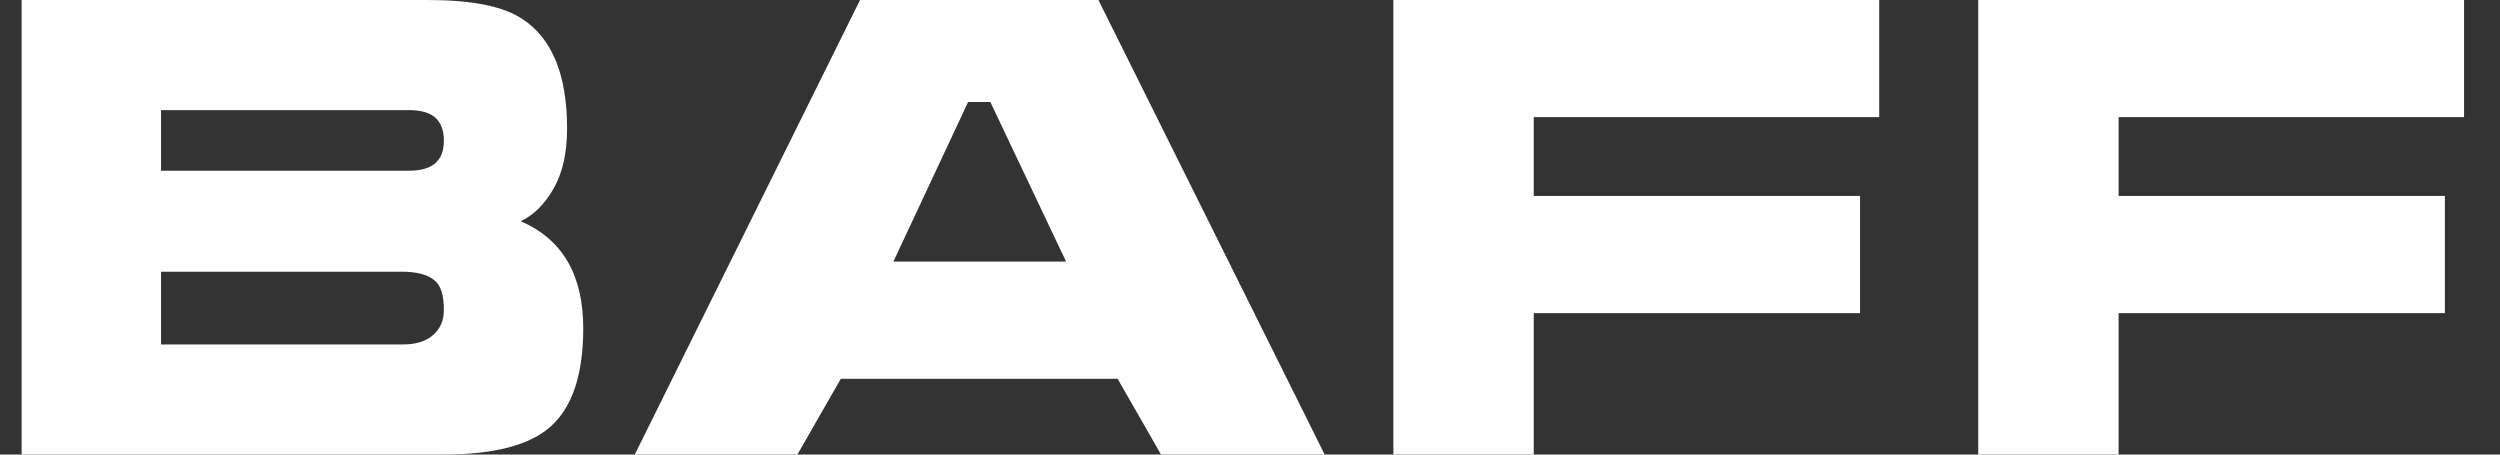
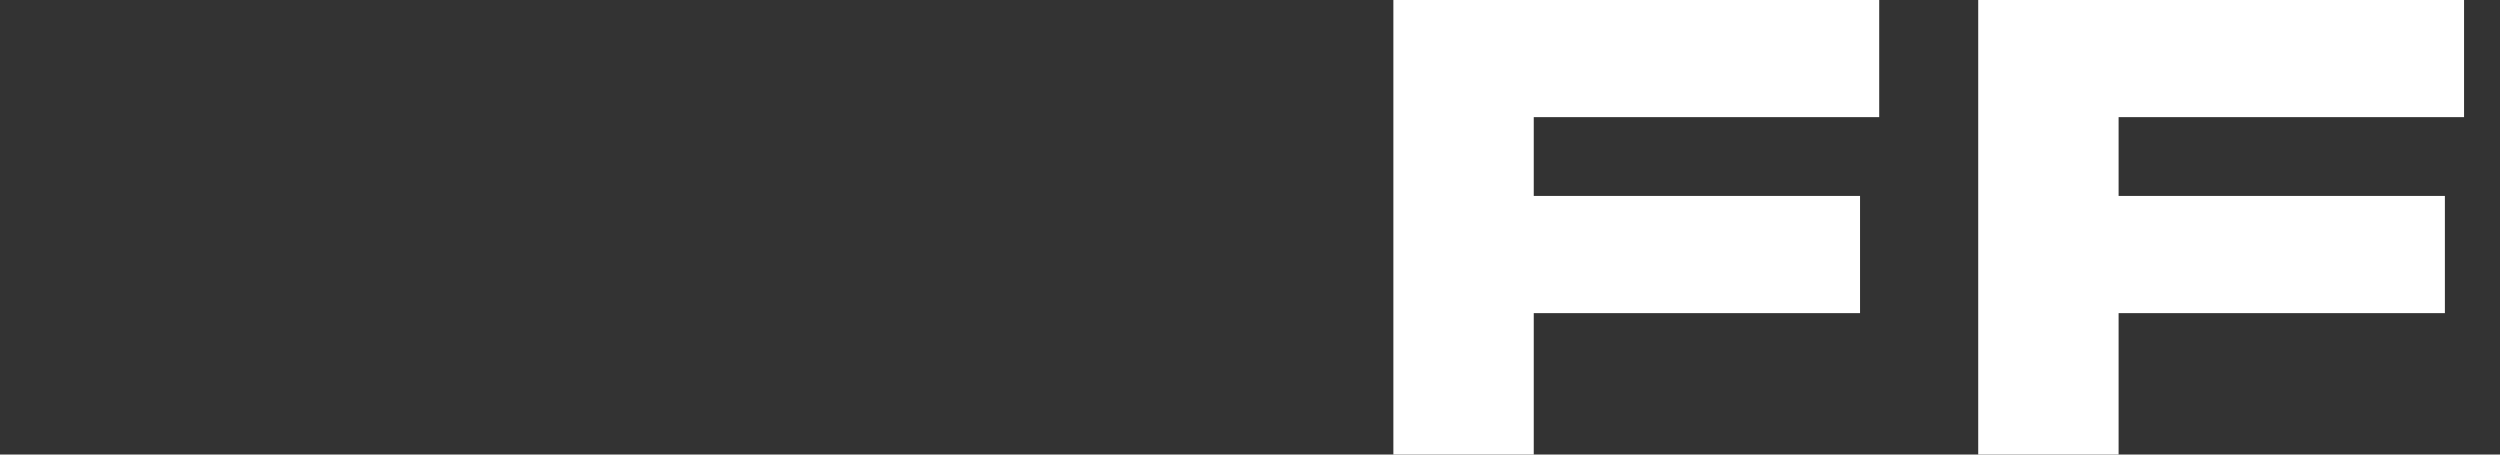
<svg xmlns="http://www.w3.org/2000/svg" width="66" height="12" viewBox="0 0 66 12" fill="none">
  <rect x="0" y="0" width="66" height="12" fill="#333333" stroke="none" />
-   <path d="M4.251 7.2V9.093H10.651C10.971 9.093 11.238 9.013 11.425 8.853C11.611 8.693 11.718 8.48 11.718 8.187C11.718 7.787 11.638 7.52 11.451 7.387C11.291 7.253 10.998 7.173 10.625 7.173H4.251V7.2ZM0.571 0H11.291C12.438 0 13.291 0.16 13.798 0.507C14.571 1.013 14.971 1.973 14.971 3.387C14.971 4 14.865 4.533 14.625 4.96C14.385 5.387 14.091 5.68 13.745 5.84C14.865 6.32 15.398 7.28 15.398 8.667C15.398 9.893 15.105 10.747 14.545 11.253C13.985 11.76 13.025 12 11.691 12H0.571V0ZM4.251 2.907V4.507H10.785C11.078 4.507 11.318 4.453 11.478 4.32C11.638 4.187 11.718 4 11.718 3.707C11.718 3.44 11.638 3.227 11.478 3.093C11.318 2.96 11.078 2.907 10.785 2.907H4.251V2.907Z" fill="white" />
-   <path d="M22.705 0H28.998L34.971 12H30.651L29.505 10H22.198L21.051 12H16.758L22.705 0ZM26.145 2.693H25.558L23.585 6.907H28.145L26.145 2.693Z" fill="white" />
  <path d="M36.785 12V0H49.611V3.093H40.491V5.173H49.105V8.267H40.491V12H36.785Z" fill="white" />
  <path d="M52.225 12V0H65.051V3.093H55.931V5.173H64.545V8.267H55.931V12H52.225Z" fill="white" />
</svg>